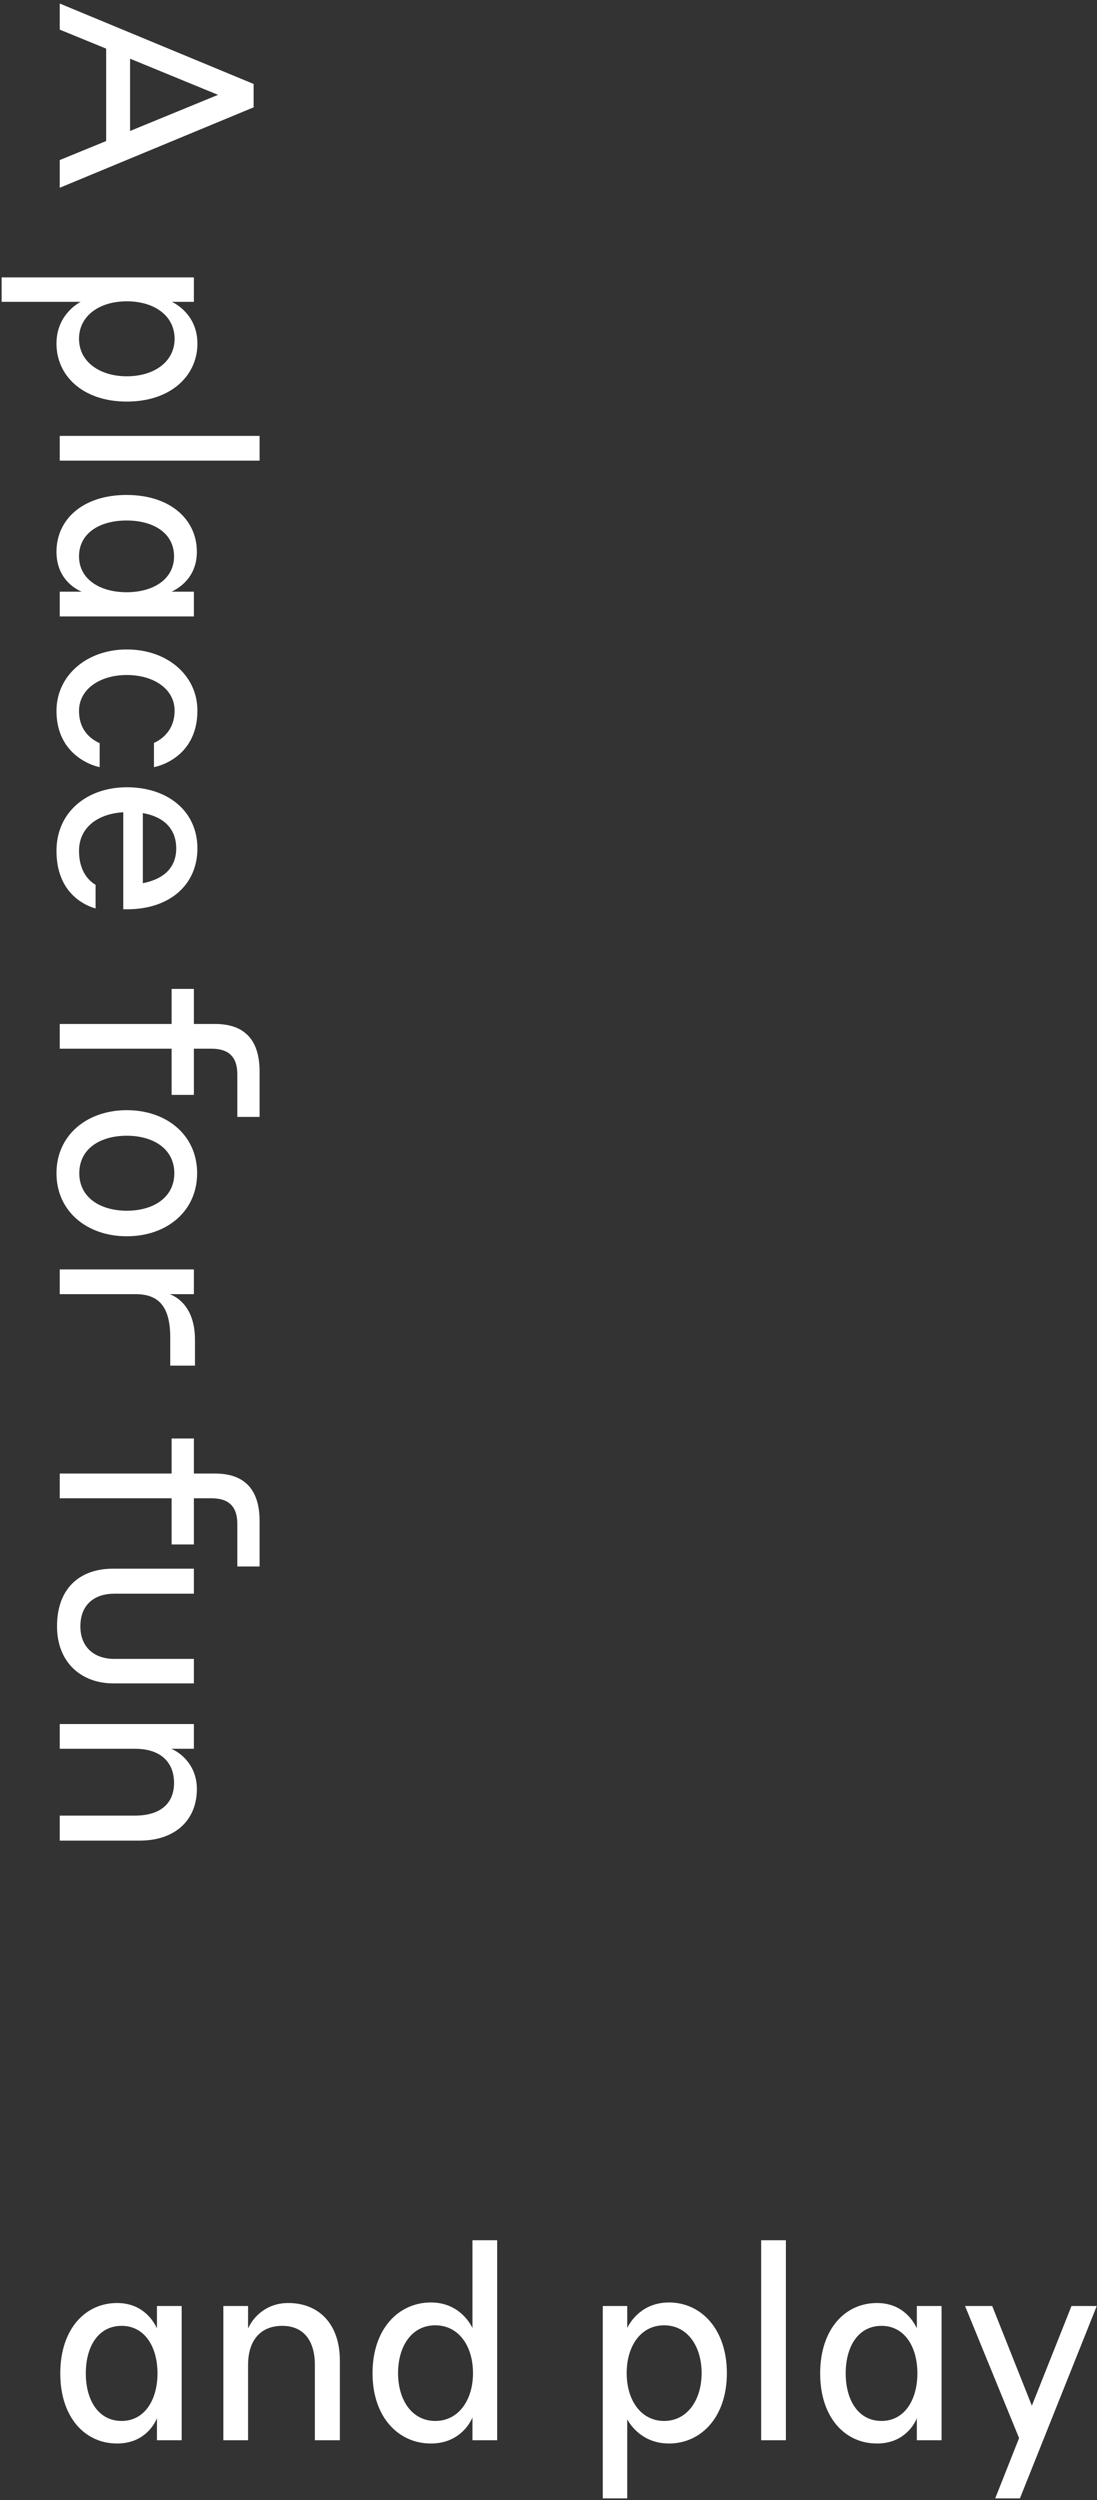
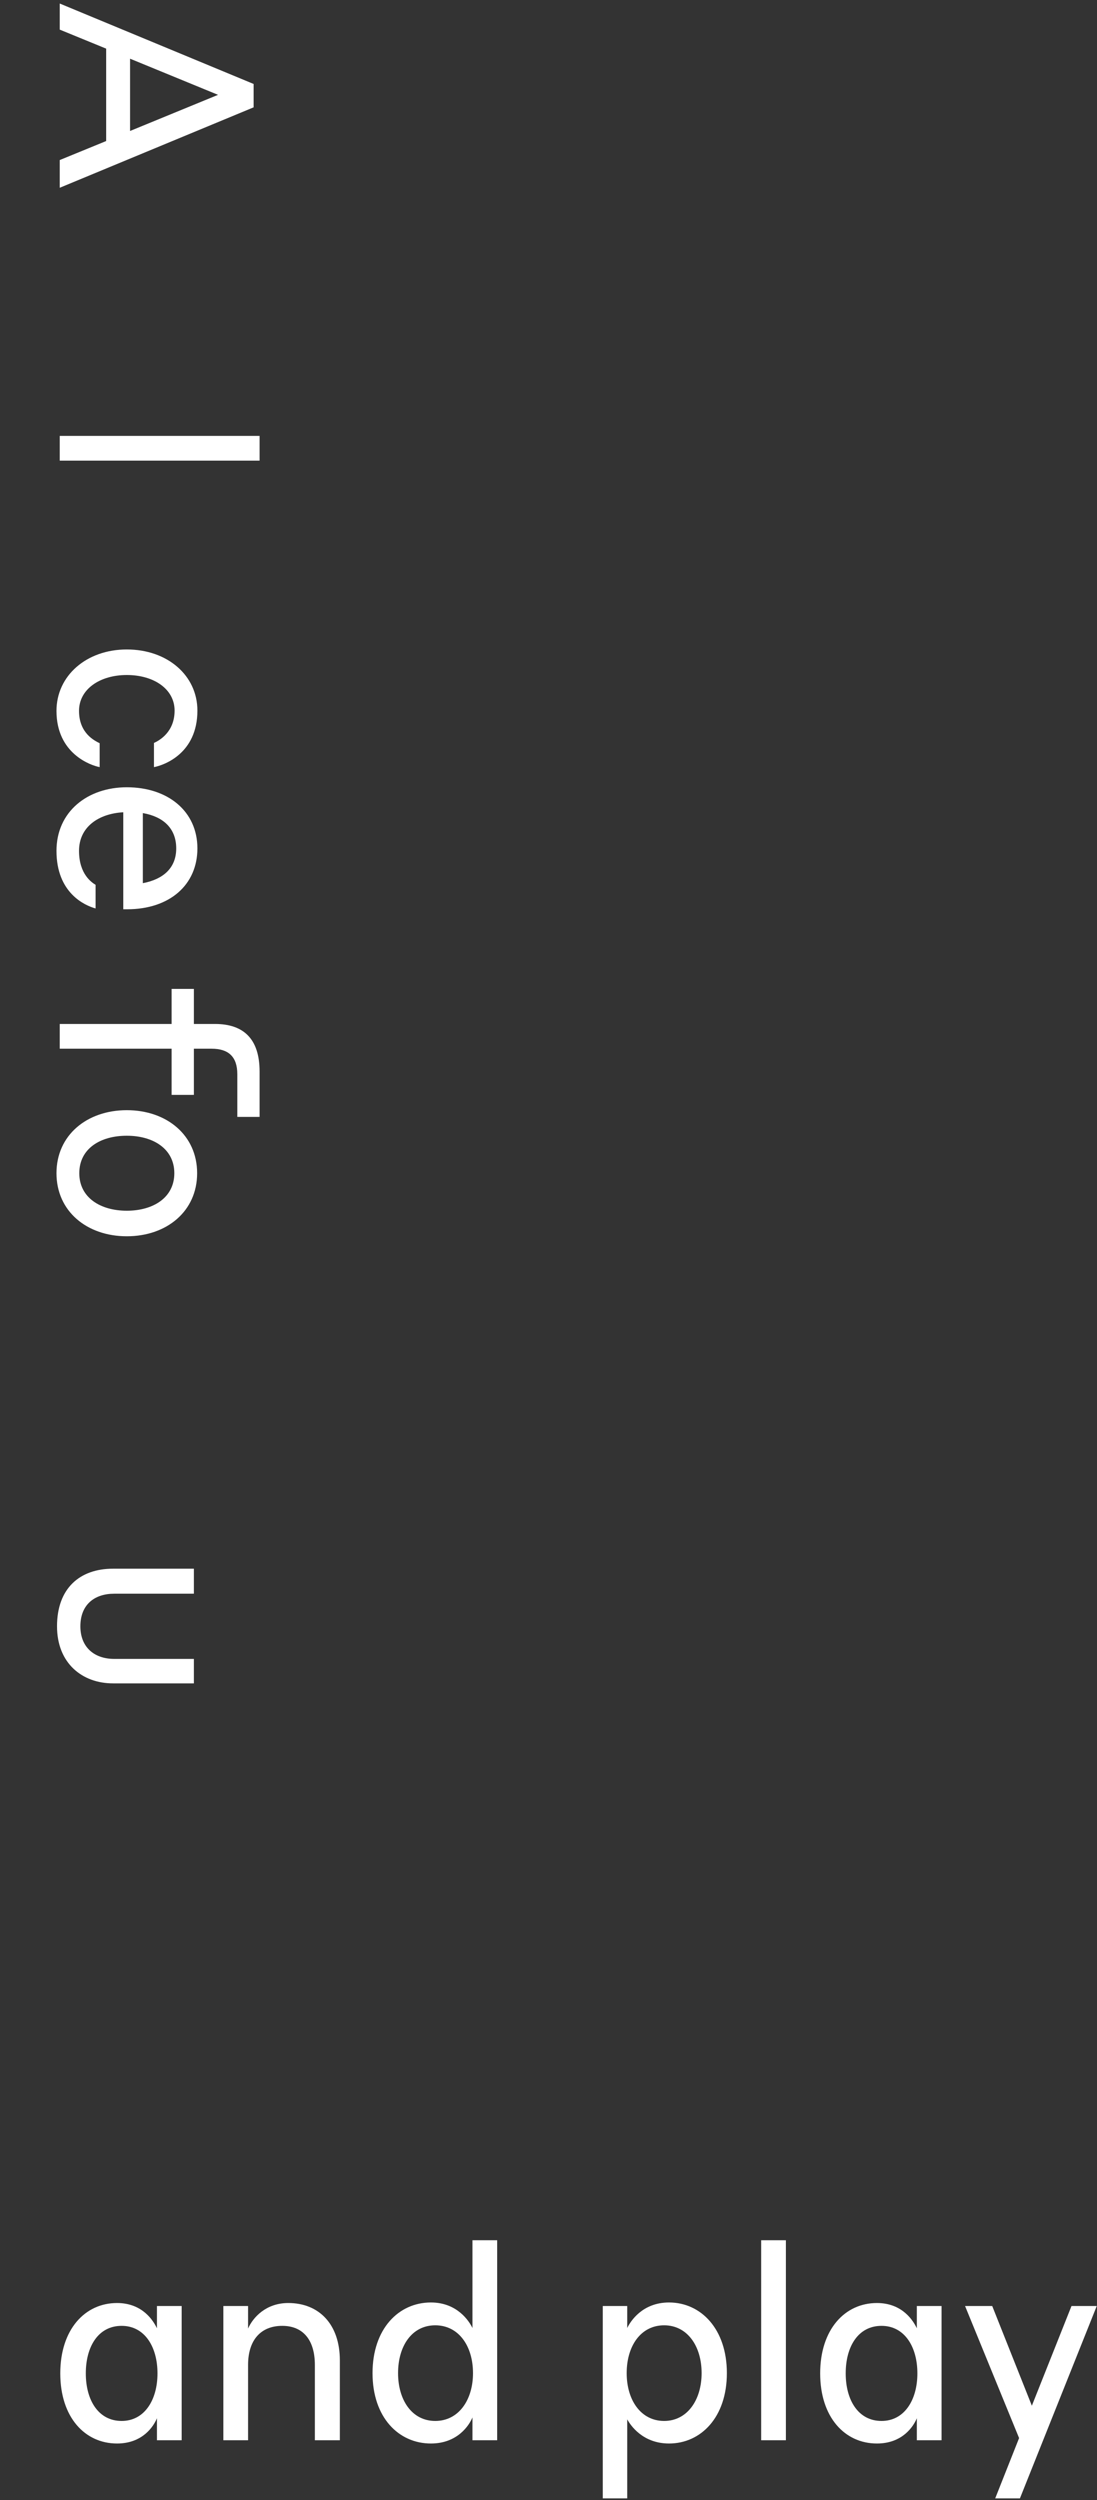
<svg xmlns="http://www.w3.org/2000/svg" width="202" height="460" viewBox="0 0 202 460" fill="none">
  <rect x="0" y="0" width="202" height="460" fill="#333333" stroke="none" />
-   <path d="M11 317.219L35.7 317.219L35.7 321.769L31.55 321.769C33.6 322.669 36.25 325.069 36.25 329.169C36.25 334.869 32.3 338.669 25.7 338.669L11 338.669L11 334.069L24.85 334.069C29.6 334.069 32.05 331.769 32.05 328.069C32.05 324.169 29.5 321.769 24.85 321.769L11 321.769L11 317.219Z" fill="white" />
  <path d="M10.5 299.236C10.5 292.236 14.7 288.636 20.8 288.636L35.7 288.636L35.7 293.236L21.05 293.236C17.35 293.236 14.8 295.286 14.8 299.236C14.8 303.086 17.35 305.236 21.05 305.236L35.7 305.236L35.7 309.736L20.8 309.736C15.15 309.736 10.5 306.036 10.5 299.236Z" fill="white" />
-   <path d="M31.6 264.679L35.7 264.679L35.7 271.129L39.6 271.129C44.85 271.129 47.8 273.879 47.8 279.879L47.8 288.229L43.7 288.229L43.7 280.379C43.7 277.129 42.05 275.679 38.95 275.679L35.7 275.679L35.7 284.179L31.6 284.179L31.6 275.679L11 275.679L11 271.129L31.6 271.129L31.6 264.679Z" fill="white" />
-   <path d="M24.95 238.121L11 238.121L11 233.571L35.7 233.571L35.7 238.121L31.25 238.121C33.1 238.821 35.9 240.971 35.9 246.521L35.9 251.271L31.35 251.271L31.35 246.121C31.35 240.421 29.25 238.121 24.95 238.121Z" fill="white" />
  <path d="M36.3 215.871C36.3 222.871 30.7 227.471 23.35 227.471C16 227.471 10.4 222.871 10.4 215.871C10.4 208.871 16 204.271 23.35 204.271C30.7 204.271 36.3 208.871 36.3 215.871ZM14.6 215.871C14.6 220.371 18.5 222.771 23.35 222.771C28.2 222.771 32.1 220.371 32.1 215.871C32.1 211.371 28.2 208.971 23.35 208.971C18.5 208.971 14.6 211.321 14.6 215.871Z" fill="white" />
  <path d="M31.6 181.958L35.7 181.958L35.7 188.408L39.6 188.408C44.85 188.408 47.8 191.158 47.8 197.158L47.8 205.508L43.7 205.508L43.7 197.658C43.7 194.408 42.05 192.958 38.95 192.958L35.7 192.958L35.7 201.458L31.6 201.458L31.6 192.958L11 192.958L11 188.408L31.6 188.408L31.6 181.958Z" fill="white" />
  <path d="M36.35 156.105C36.35 162.805 31.25 167.305 23.4 167.305L22.7 167.305L22.7 149.455C18.15 149.705 14.55 152.155 14.55 156.555C14.55 160.905 16.95 162.405 17.6 162.805L17.6 167.155C15.6 166.605 10.4 164.305 10.4 156.555C10.4 149.355 16.1 144.855 23.35 144.855C30.9 144.855 36.35 149.255 36.35 156.105ZM32.45 156.105C32.45 152.405 30.05 150.255 26.3 149.605L26.3 162.505C30.2 161.755 32.45 159.605 32.45 156.105Z" fill="white" />
  <path d="M28.35 136.7C29.35 136.25 32.15 134.7 32.15 130.75C32.15 126.8 28.35 124.2 23.35 124.2C18.4 124.2 14.55 126.8 14.55 130.8C14.55 134.95 17.45 136.3 18.35 136.75L18.35 141.15C16.75 140.85 10.4 138.7 10.4 130.8C10.4 124.35 15.9 119.5 23.35 119.5C30.85 119.5 36.35 124.3 36.35 130.75C36.35 138.65 30.2 140.8 28.35 141.15L28.35 136.7Z" fill="white" />
-   <path d="M15.05 108.871C13.6 108.271 10.4 106.271 10.4 101.521C10.4 95.621 15.2 91.071 23.3 91.071C31.4 91.071 36.25 95.621 36.25 101.521C36.25 106.321 32.85 108.271 31.6 108.871L35.7 108.871L35.7 113.421L11 113.421L11 108.871L15.05 108.871ZM23.3 108.971C28.25 108.971 32.05 106.571 32.05 102.371C32.05 98.071 28.25 95.771 23.3 95.771C18.4 95.771 14.55 98.071 14.55 102.371C14.55 106.571 18.4 108.971 23.3 108.971Z" fill="white" />
  <path d="M11 80.206L47.8 80.206L47.8 84.756L11 84.756L11 80.206Z" fill="white" />
-   <path d="M14.85 55.539L0.3 55.539L0.3 51.039L35.7 51.039L35.7 55.539L31.65 55.539C32.9 56.139 36.35 58.339 36.35 63.239C36.35 69.089 31.5 73.889 23.35 73.889C15.2 73.889 10.4 69.089 10.4 63.239C10.4 58.389 13.75 56.139 14.85 55.539ZM23.35 55.439C18.4 55.439 14.55 58.039 14.55 62.339C14.55 66.589 18.4 69.239 23.35 69.239C28.35 69.239 32.15 66.589 32.15 62.339C32.15 58.039 28.35 55.439 23.35 55.439Z" fill="white" />
  <path d="M11 29.45L19.55 25.95L19.55 8.95L11 5.45L11 0.65L46.7 15.45L46.7 19.75L11 34.55L11 29.45ZM23.95 10.8L23.95 24.1L40.15 17.45L23.95 10.8Z" fill="white" />
  <path d="M183.255 459.7L187.655 448.6L177.705 424.3H182.705L190.005 442.65L197.305 424.3H201.955L187.805 459.7H183.255Z" fill="white" />
  <path d="M168.826 444.95C168.226 446.4 166.226 449.6 161.476 449.6C155.576 449.6 151.026 444.8 151.026 436.7C151.026 428.6 155.576 423.75 161.476 423.75C166.276 423.75 168.226 427.15 168.826 428.4V424.3H173.376V449H168.826V444.95ZM168.926 436.7C168.926 431.75 166.526 427.95 162.326 427.95C158.026 427.95 155.726 431.75 155.726 436.7C155.726 441.6 158.026 445.45 162.326 445.45C166.526 445.45 168.926 441.6 168.926 436.7Z" fill="white" />
  <path d="M140.161 449V412.2H144.711V449H140.161Z" fill="white" />
  <path d="M115.495 445.15V459.7H110.995V424.3H115.495V428.35C116.095 427.1 118.295 423.65 123.195 423.65C129.045 423.65 133.845 428.5 133.845 436.65C133.845 444.8 129.045 449.6 123.195 449.6C118.345 449.6 116.095 446.25 115.495 445.15ZM115.395 436.65C115.395 441.6 117.995 445.45 122.295 445.45C126.545 445.45 129.195 441.6 129.195 436.65C129.195 431.65 126.545 427.85 122.295 427.85C117.995 427.85 115.395 431.65 115.395 436.65Z" fill="white" />
  <path d="M86.998 444.8C86.398 446.25 84.248 449.6 79.348 449.6C73.398 449.6 68.598 444.8 68.598 436.65C68.598 428.5 73.398 423.65 79.348 423.65C84.198 423.65 86.398 427.1 86.998 428.35V412.2H91.548V449H86.998V444.8ZM87.098 436.65C87.098 431.65 84.448 427.85 80.148 427.85C75.848 427.85 73.298 431.65 73.298 436.65C73.298 441.6 75.848 445.45 80.148 445.45C84.448 445.45 87.098 441.6 87.098 436.65Z" fill="white" />
  <path d="M41.129 449L41.129 424.3H45.679V428.45C46.579 426.4 48.979 423.75 53.079 423.75C58.779 423.75 62.579 427.7 62.579 434.3V449H57.979V435.15C57.979 430.4 55.679 427.95 51.979 427.95C48.079 427.95 45.679 430.5 45.679 435.15L45.679 449H41.129Z" fill="white" />
  <path d="M28.9 444.95C28.3 446.4 26.3 449.6 21.55 449.6C15.65 449.6 11.1 444.8 11.1 436.7C11.1 428.6 15.65 423.75 21.55 423.75C26.35 423.75 28.3 427.15 28.9 428.4V424.3H33.45V449H28.9V444.95ZM29 436.7C29 431.75 26.6 427.95 22.4 427.95C18.1 427.95 15.8 431.75 15.8 436.7C15.8 441.6 18.1 445.45 22.4 445.45C26.6 445.45 29 441.6 29 436.7Z" fill="white" />
</svg>